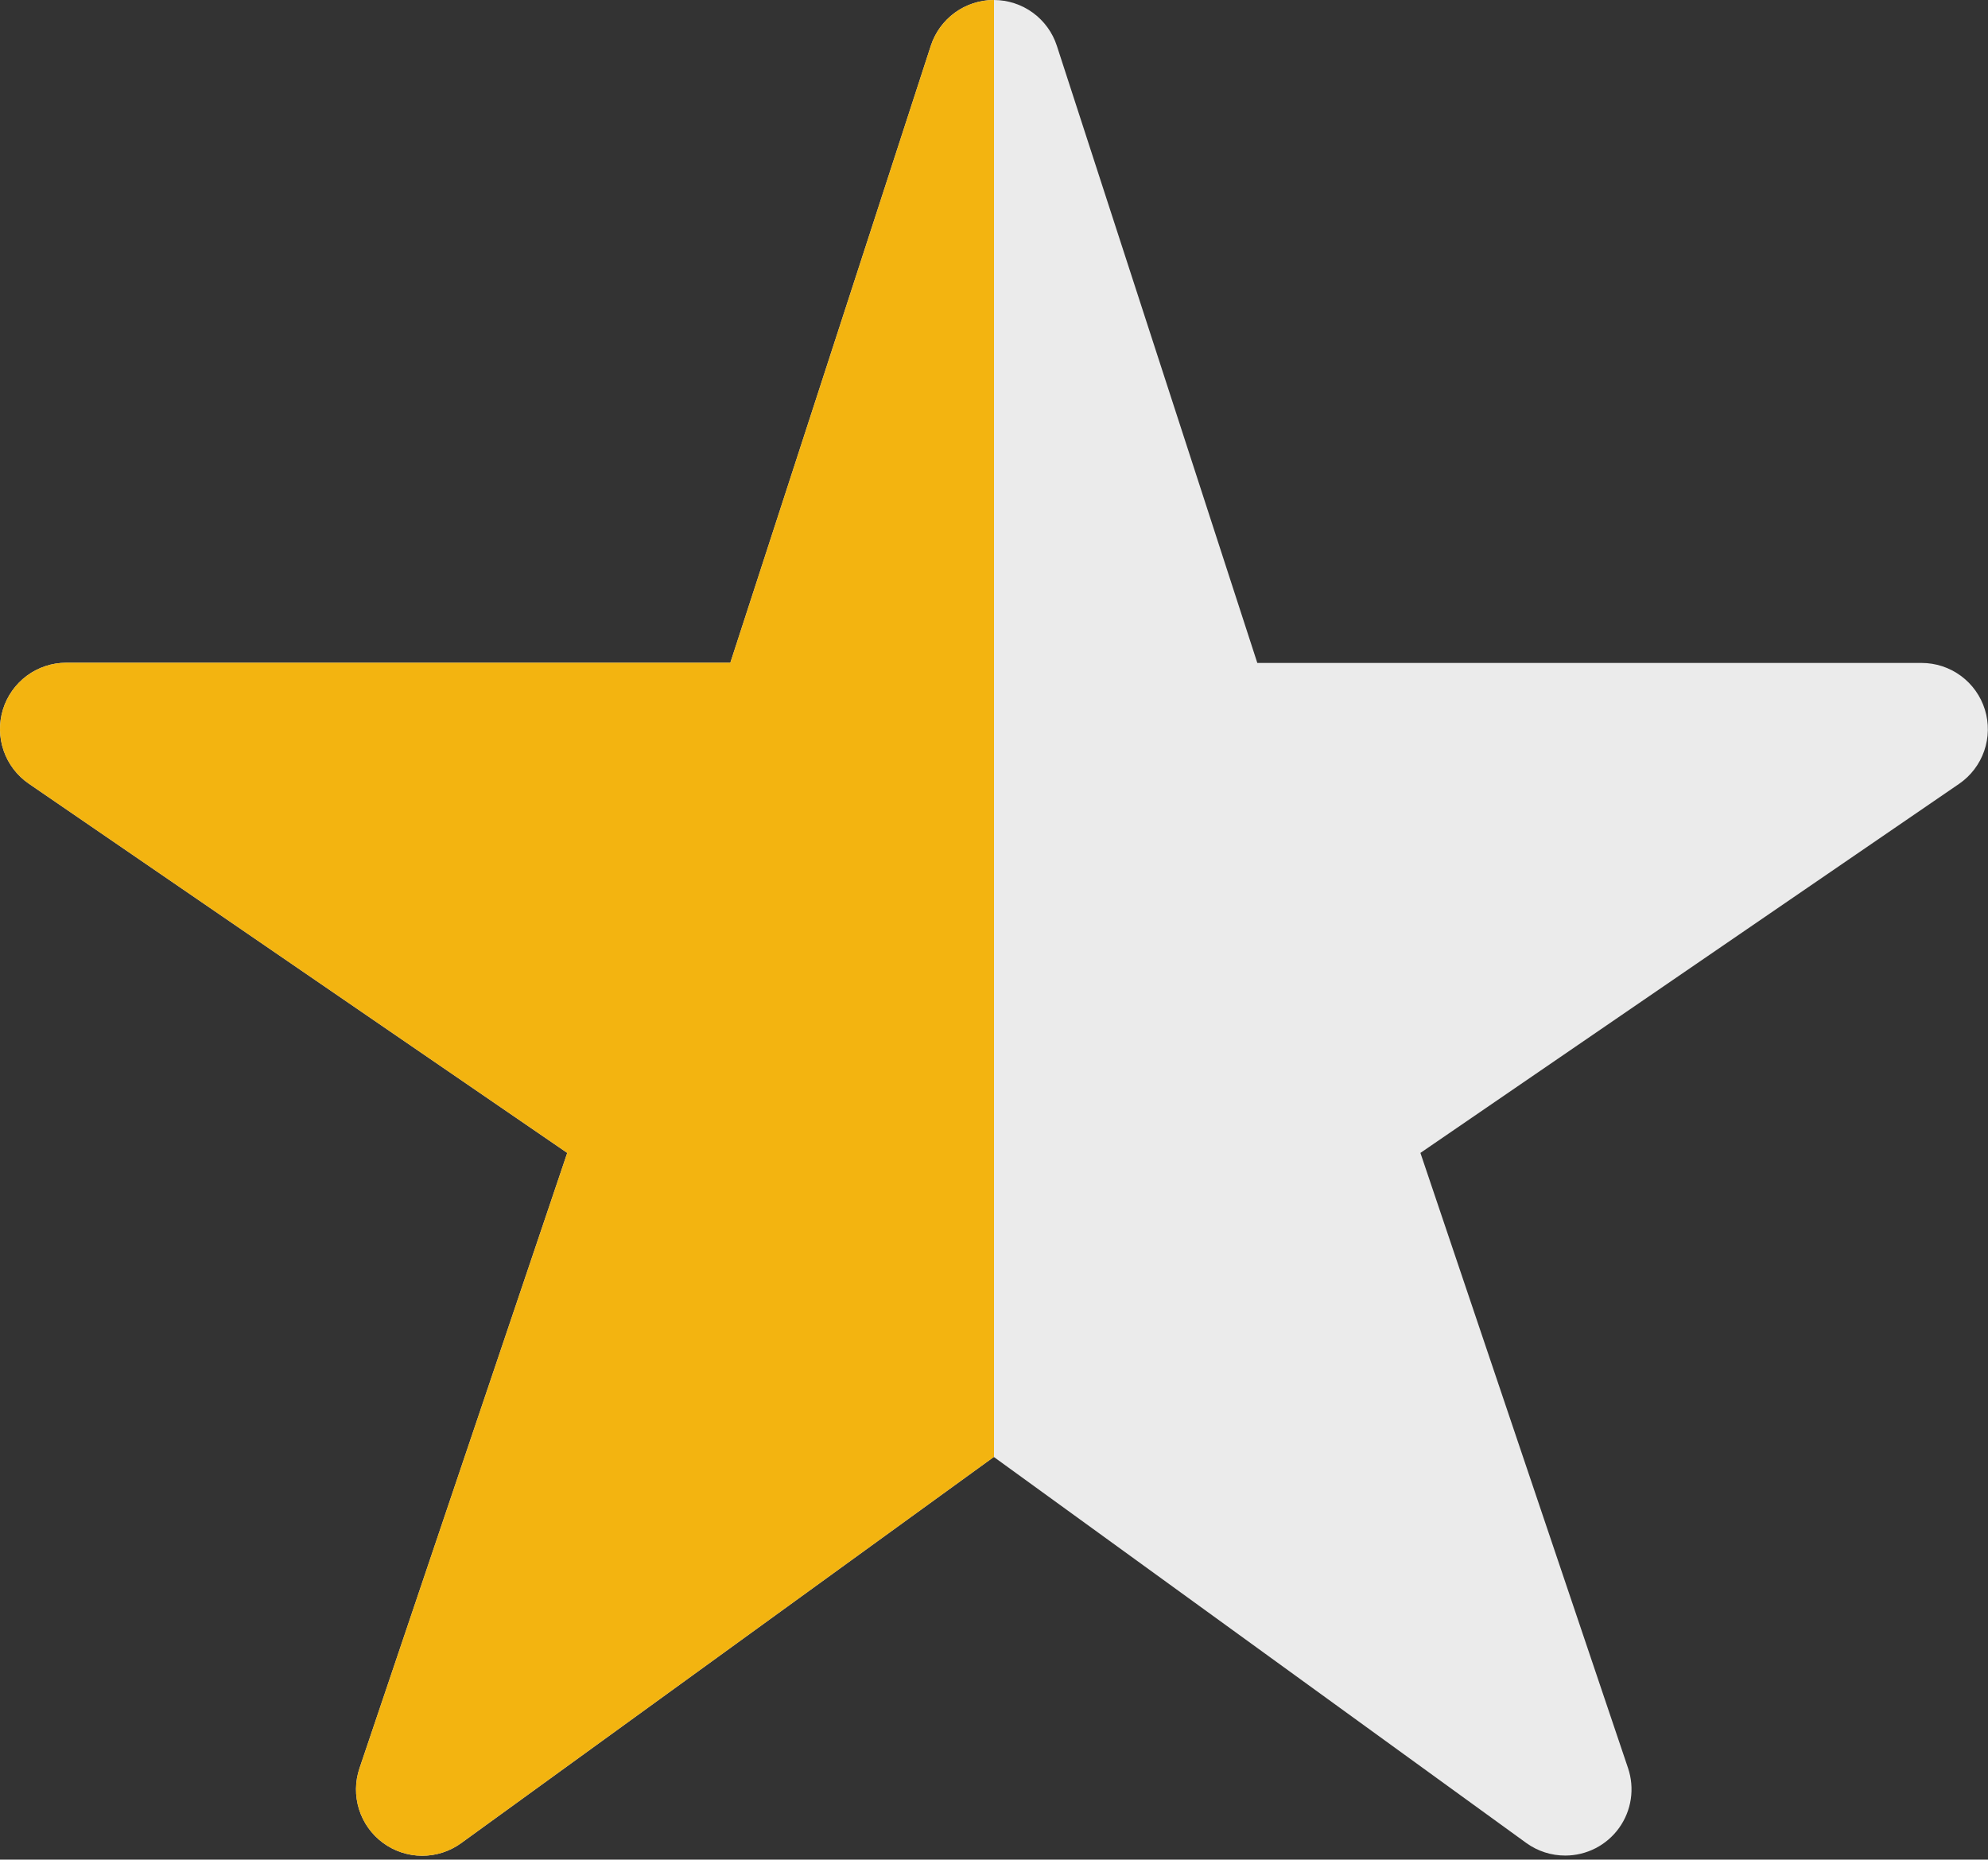
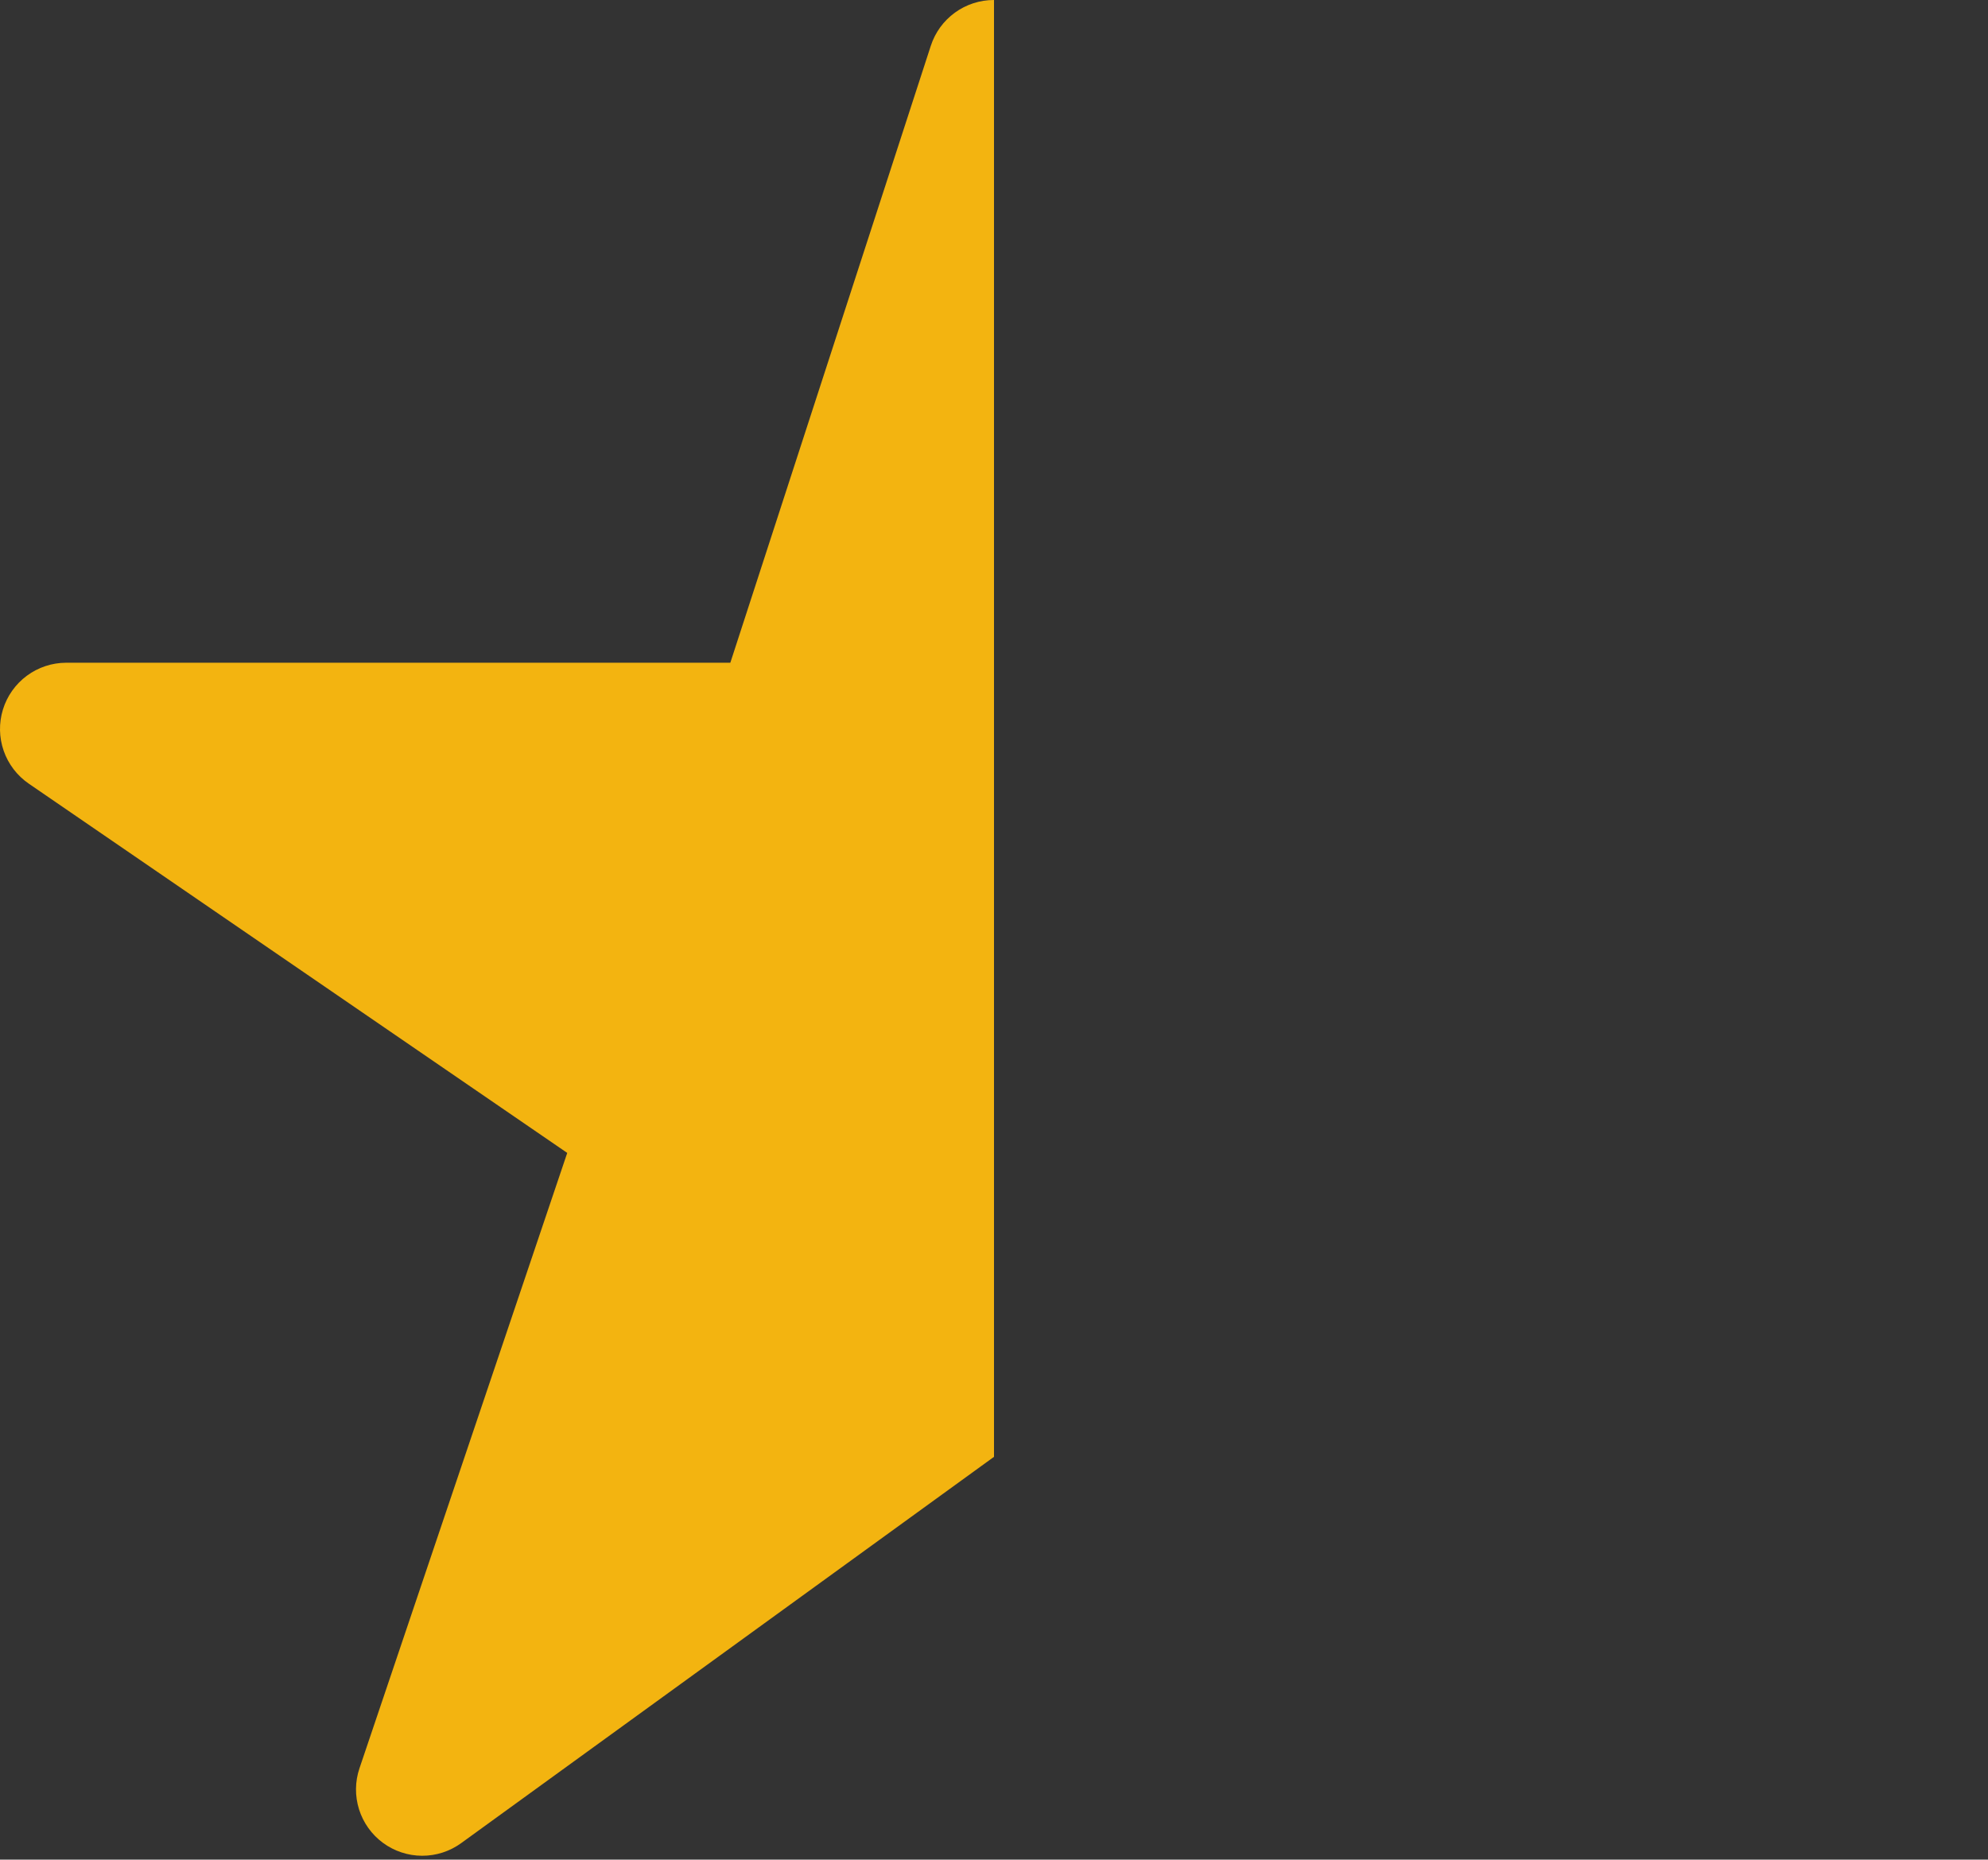
<svg xmlns="http://www.w3.org/2000/svg" width="480" height="449" viewBox="0 0 480 449" fill="none">
  <rect x="0" y="0" width="480" height="449" fill="#333333" stroke="none" />
-   <path d="M377.958 448.015C374.59 448.028 371.304 446.979 368.568 445.015L239.958 351.775L111.348 445.015C108.6 447.008 105.29 448.076 101.896 448.063C98.501 448.051 95.199 446.959 92.466 444.947C89.733 442.934 87.711 440.104 86.692 436.866C85.673 433.628 85.71 430.151 86.798 426.935L136.958 278.365L6.958 189.215C4.142 187.286 2.017 184.508 0.893 181.285C-0.231 178.062 -0.296 174.564 0.71 171.302C1.715 168.041 3.737 165.186 6.481 163.155C9.224 161.124 12.545 160.024 15.958 160.015H176.338L224.738 11.065C225.781 7.849 227.815 5.047 230.549 3.059C233.284 1.071 236.577 0 239.958 0C243.339 0 246.632 1.071 249.367 3.059C252.101 5.047 254.135 7.849 255.178 11.065L303.578 160.065H463.958C467.375 160.064 470.704 161.156 473.455 163.183C476.207 165.21 478.237 168.064 479.249 171.329C480.26 174.593 480.2 178.095 479.077 181.323C477.954 184.551 475.827 187.334 473.008 189.265L342.958 278.365L393.088 426.895C393.9 429.3 394.129 431.863 393.754 434.374C393.38 436.884 392.414 439.27 390.936 441.333C389.458 443.397 387.51 445.079 385.253 446.24C382.997 447.402 380.496 448.011 377.958 448.015Z" fill="#EBEBEB" />
  <path fill-rule="evenodd" clip-rule="evenodd" d="M240 5.51925e-05C239.986 1.84011e-05 239.972 0 239.958 0C236.577 0 233.284 1.071 230.549 3.059C227.815 5.047 225.781 7.849 224.738 11.065L176.338 160.015H15.958C12.545 160.024 9.224 161.124 6.481 163.155C3.737 165.186 1.715 168.041 0.71 171.302C-0.296 174.564 -0.231 178.062 0.893 181.285C2.017 184.508 4.142 187.286 6.958 189.215L136.958 278.365L86.798 426.935C85.71 430.151 85.673 433.628 86.692 436.866C87.711 440.104 89.733 442.934 92.466 444.947C95.199 446.959 98.501 448.051 101.896 448.063C105.29 448.076 108.6 447.008 111.348 445.015L239.958 351.775L240 351.806V5.51925e-05Z" fill="#F3B410" />
</svg>